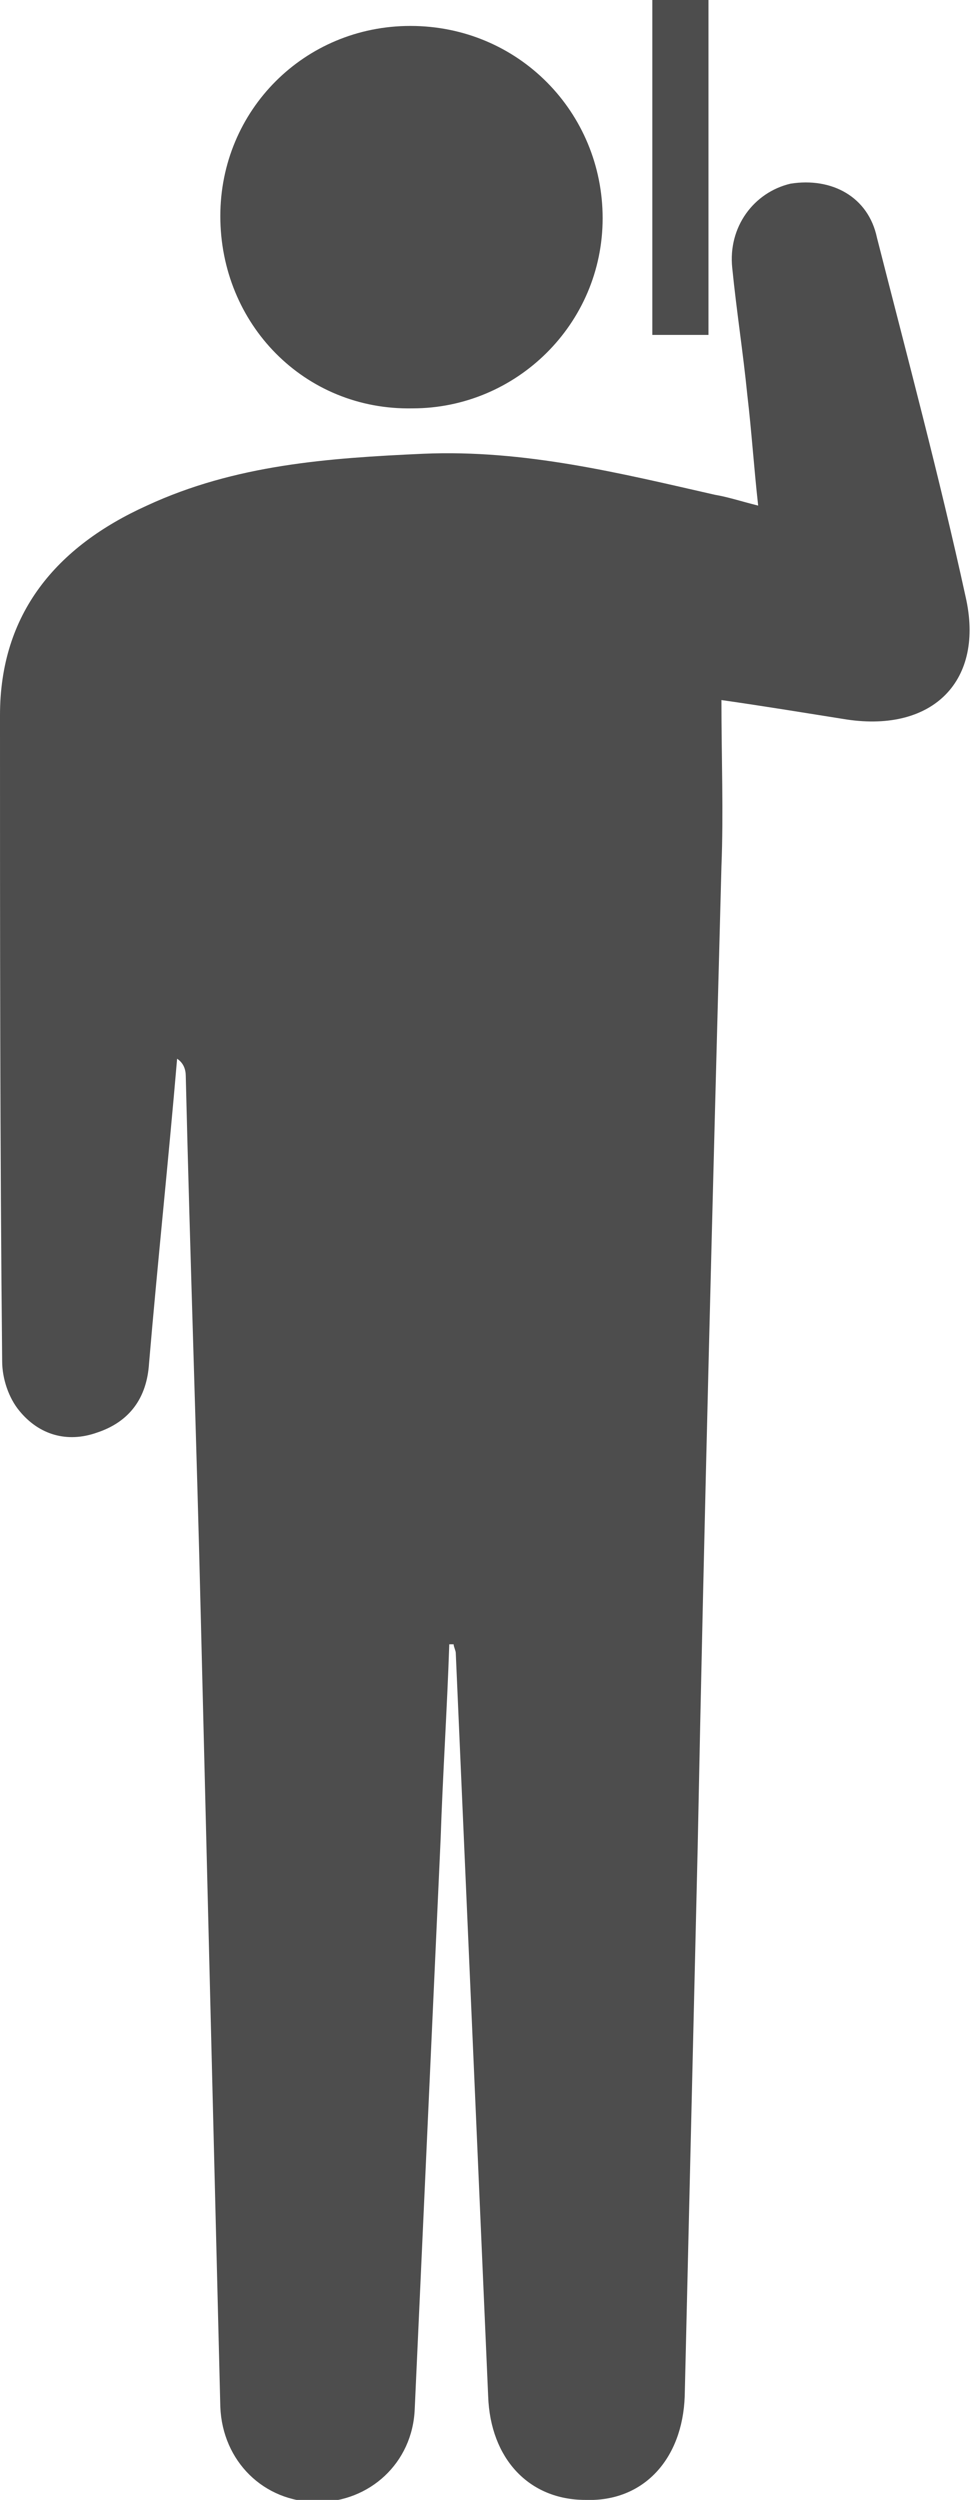
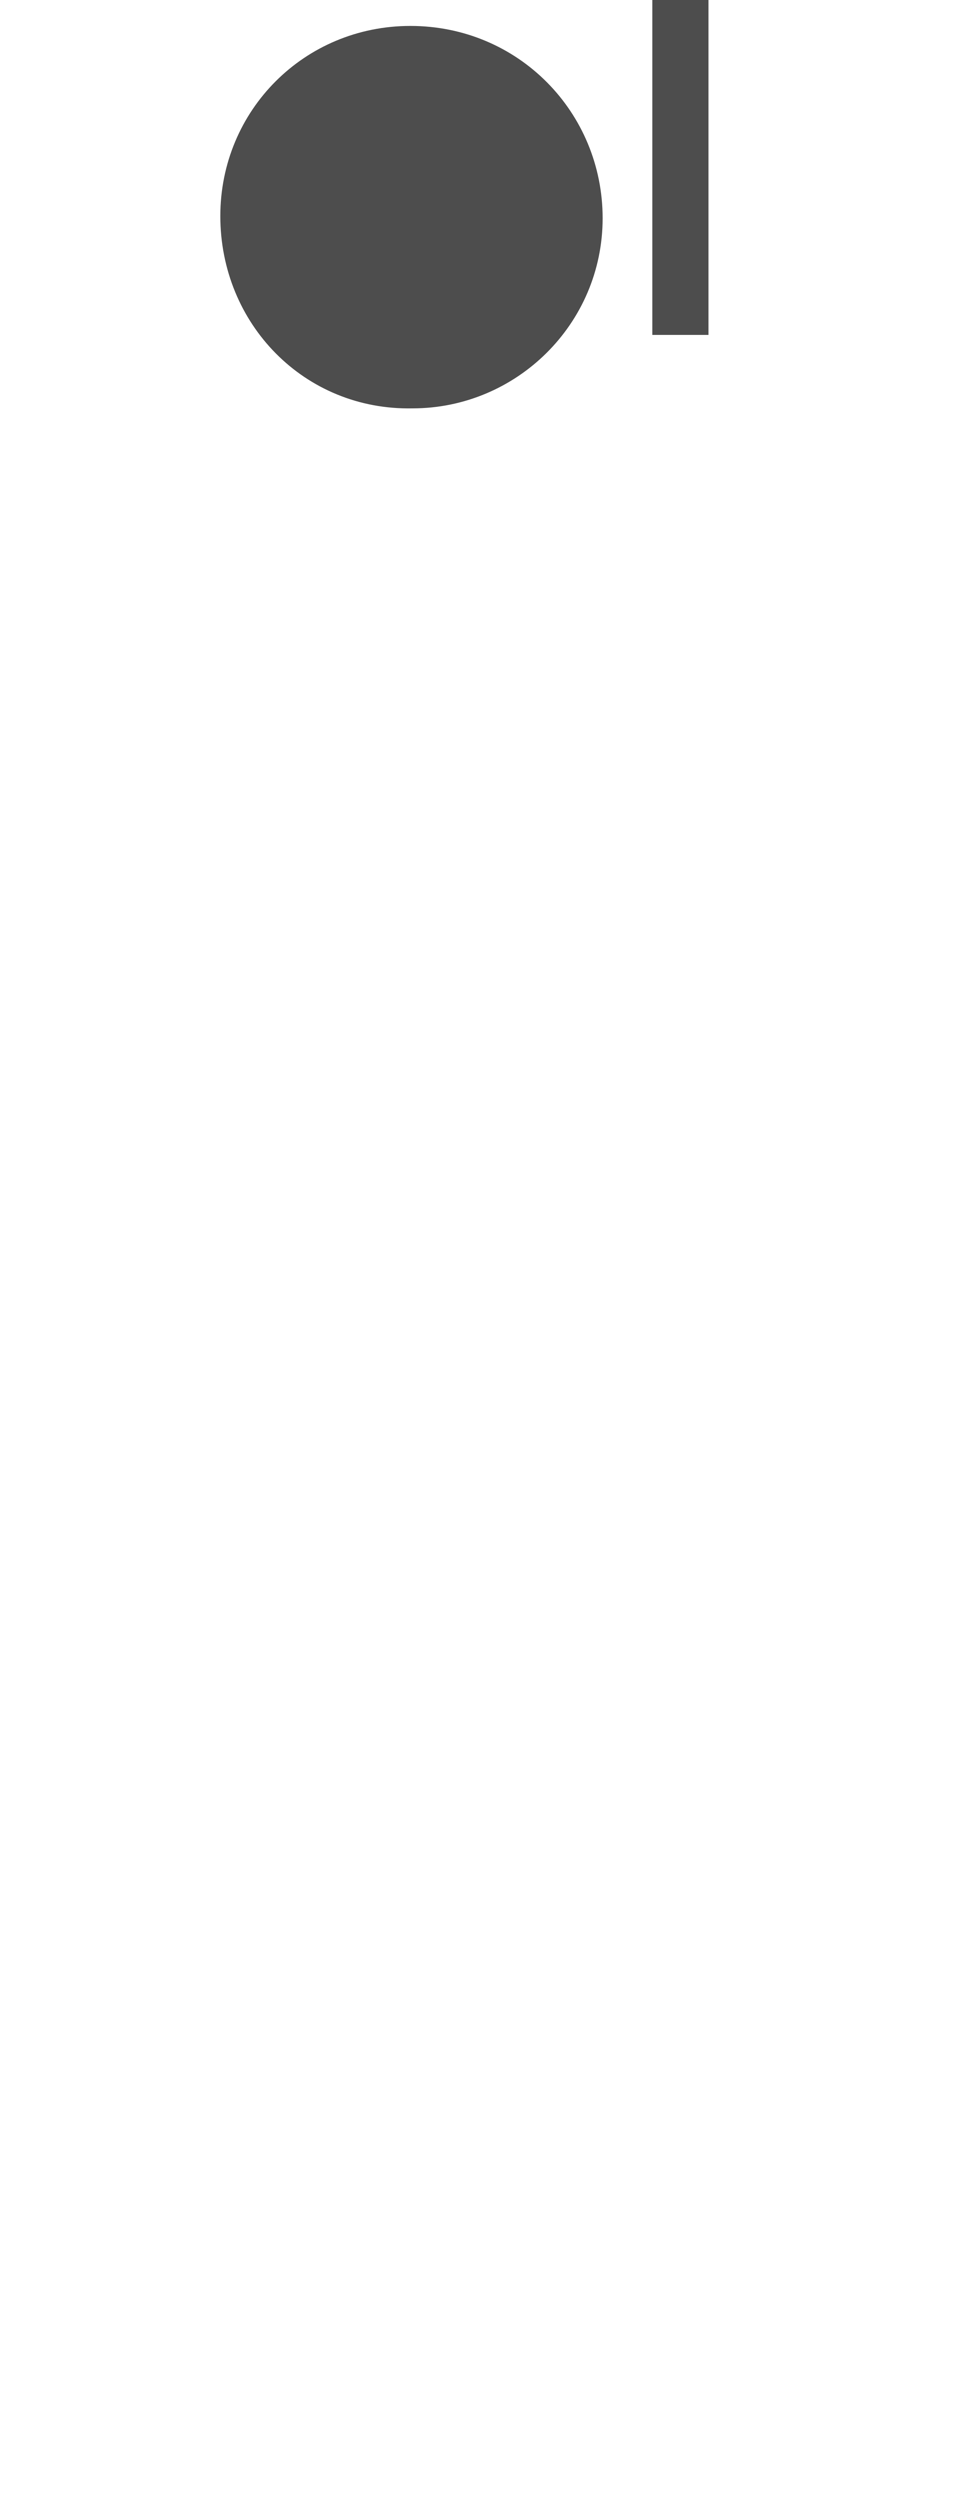
<svg xmlns="http://www.w3.org/2000/svg" version="1.1" id="レイヤー_1" x="0px" y="0px" viewBox="0 0 45 115.7" style="enable-background:new 0 0 45 115.7;" xml:space="preserve">
  <style type="text/css">
	.st0{fill:#4D4D4D;}
</style>
  <g>
-     <path class="st0" d="M20.8,76.1c-0.1,3-0.3,6-0.4,9c-0.4,8.8-0.8,17.6-1.2,26.4c-0.1,2.5-2.1,4.3-4.5,4.3c-2.5,0-4.4-1.9-4.5-4.4   C9.9,99.2,9.6,87.1,9.3,75c-0.2-8.4-0.5-16.8-0.7-25.2c0-0.3-0.1-0.6-0.4-0.8c-0.4,4.7-0.9,9.4-1.3,14.1c-0.1,1.6-0.9,2.7-2.4,3.2   c-1.4,0.5-2.7,0.1-3.6-1c-0.5-0.6-0.8-1.5-0.8-2.3C0,53,0,43.1,0,33.1c0-4.7,2.6-7.8,6.8-9.7c4.1-1.9,8.4-2.2,12.8-2.4   c4.7-0.2,9.1,0.9,13.5,1.9c0.6,0.1,1.2,0.3,2,0.5c-0.2-1.8-0.3-3.4-0.5-5.1c-0.2-2-0.5-3.9-0.7-5.9c-0.2-1.9,1-3.5,2.7-3.9   c1.9-0.3,3.6,0.6,4,2.5c1.4,5.5,2.9,11.1,4.1,16.6c0.9,3.9-1.5,6.3-5.5,5.7c-1.9-0.3-3.7-0.6-5.8-0.9c0,2.7,0.1,5.2,0,7.7   c-0.4,15.1-0.8,30.2-1.1,45.4c-0.2,8.5-0.4,16.9-0.6,25.4c-0.1,2.9-1.9,4.9-4.6,4.8c-2.6,0-4.4-1.9-4.5-4.8   c-0.5-11.5-1-23-1.5-34.4c0-0.1-0.1-0.3-0.1-0.4C21,76.1,20.9,76.1,20.8,76.1z" />
    <path class="st0" d="M10.2,10c0-4.9,3.9-8.8,8.8-8.8c5,0,8.9,4,8.9,8.9c0,4.9-4,8.8-8.8,8.8C14.1,19,10.2,15,10.2,10z" />
    <path class="st0" d="M30.2,0c0.9,0,1.7,0,2.6,0c0,5.2,0,10.3,0,15.5c-0.8,0-1.6,0-2.6,0C30.2,10.4,30.2,5.3,30.2,0z" />
  </g>
</svg>